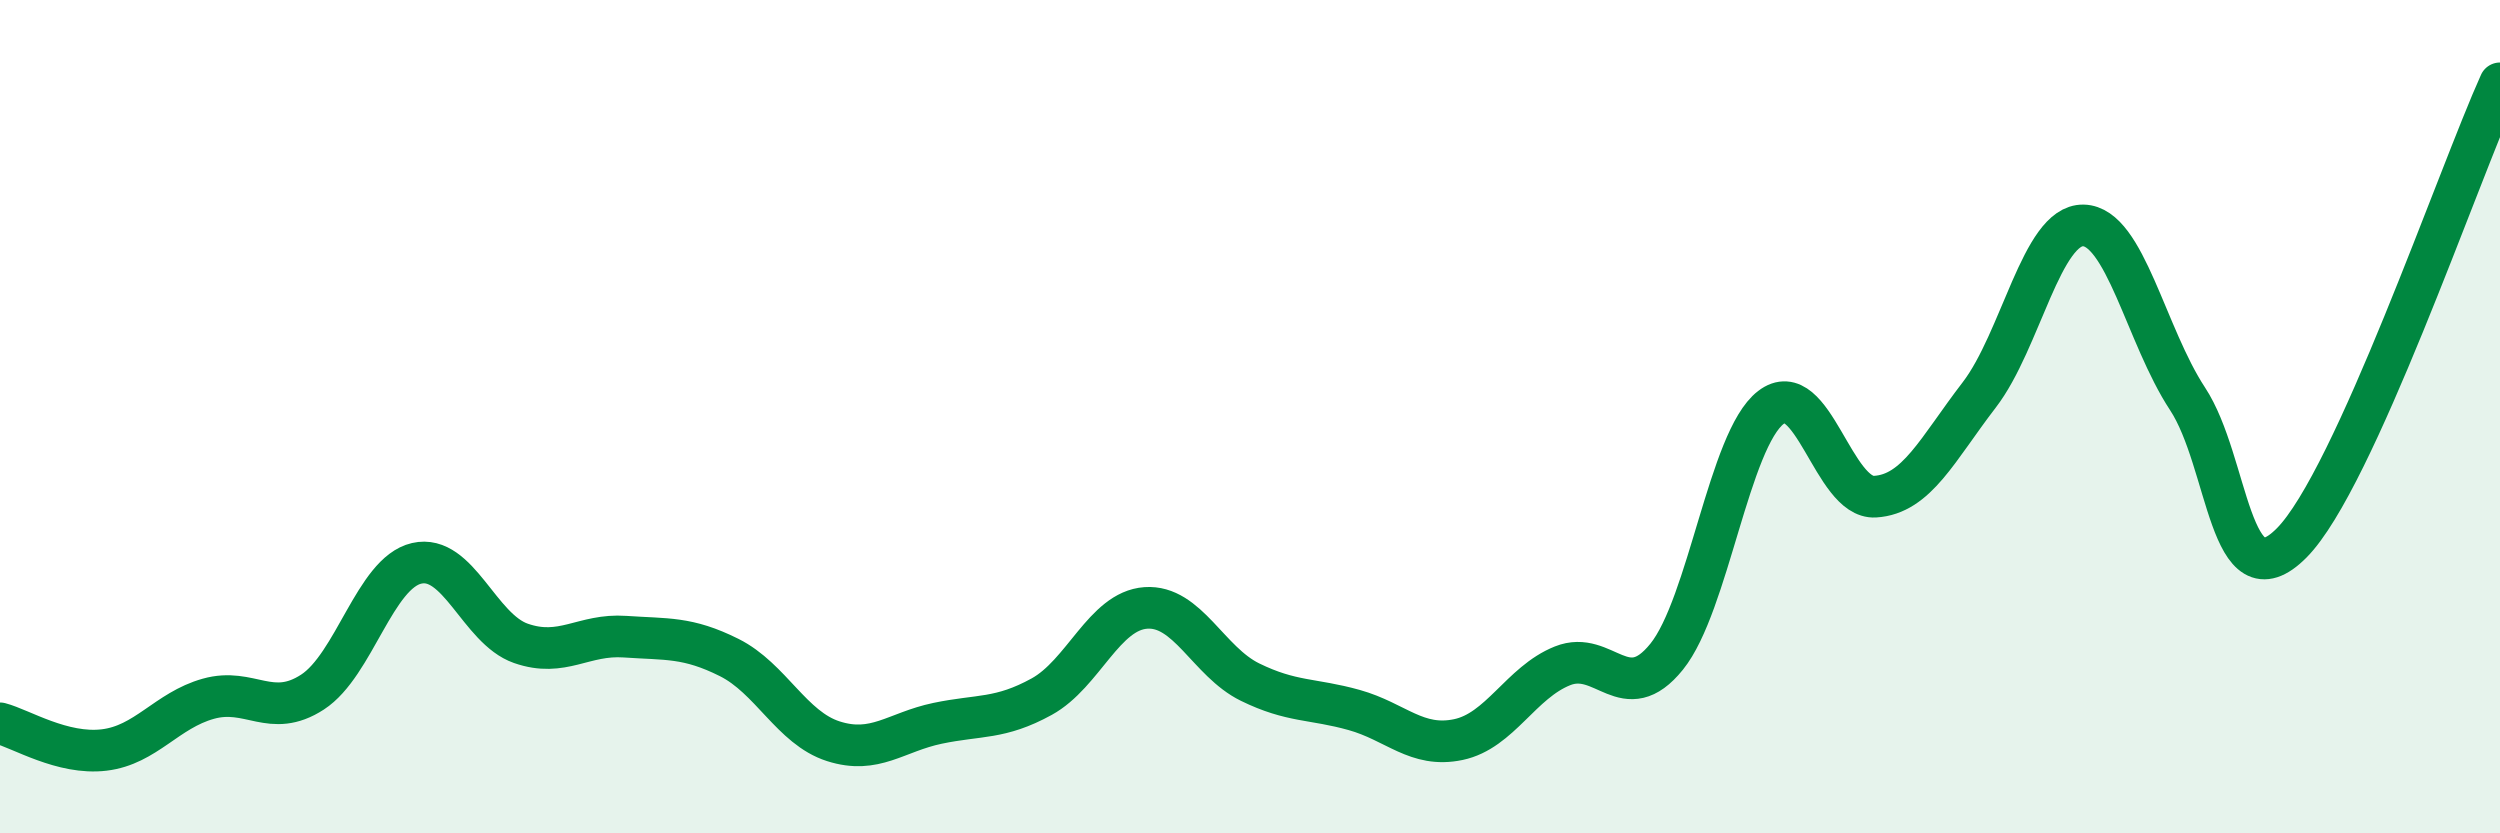
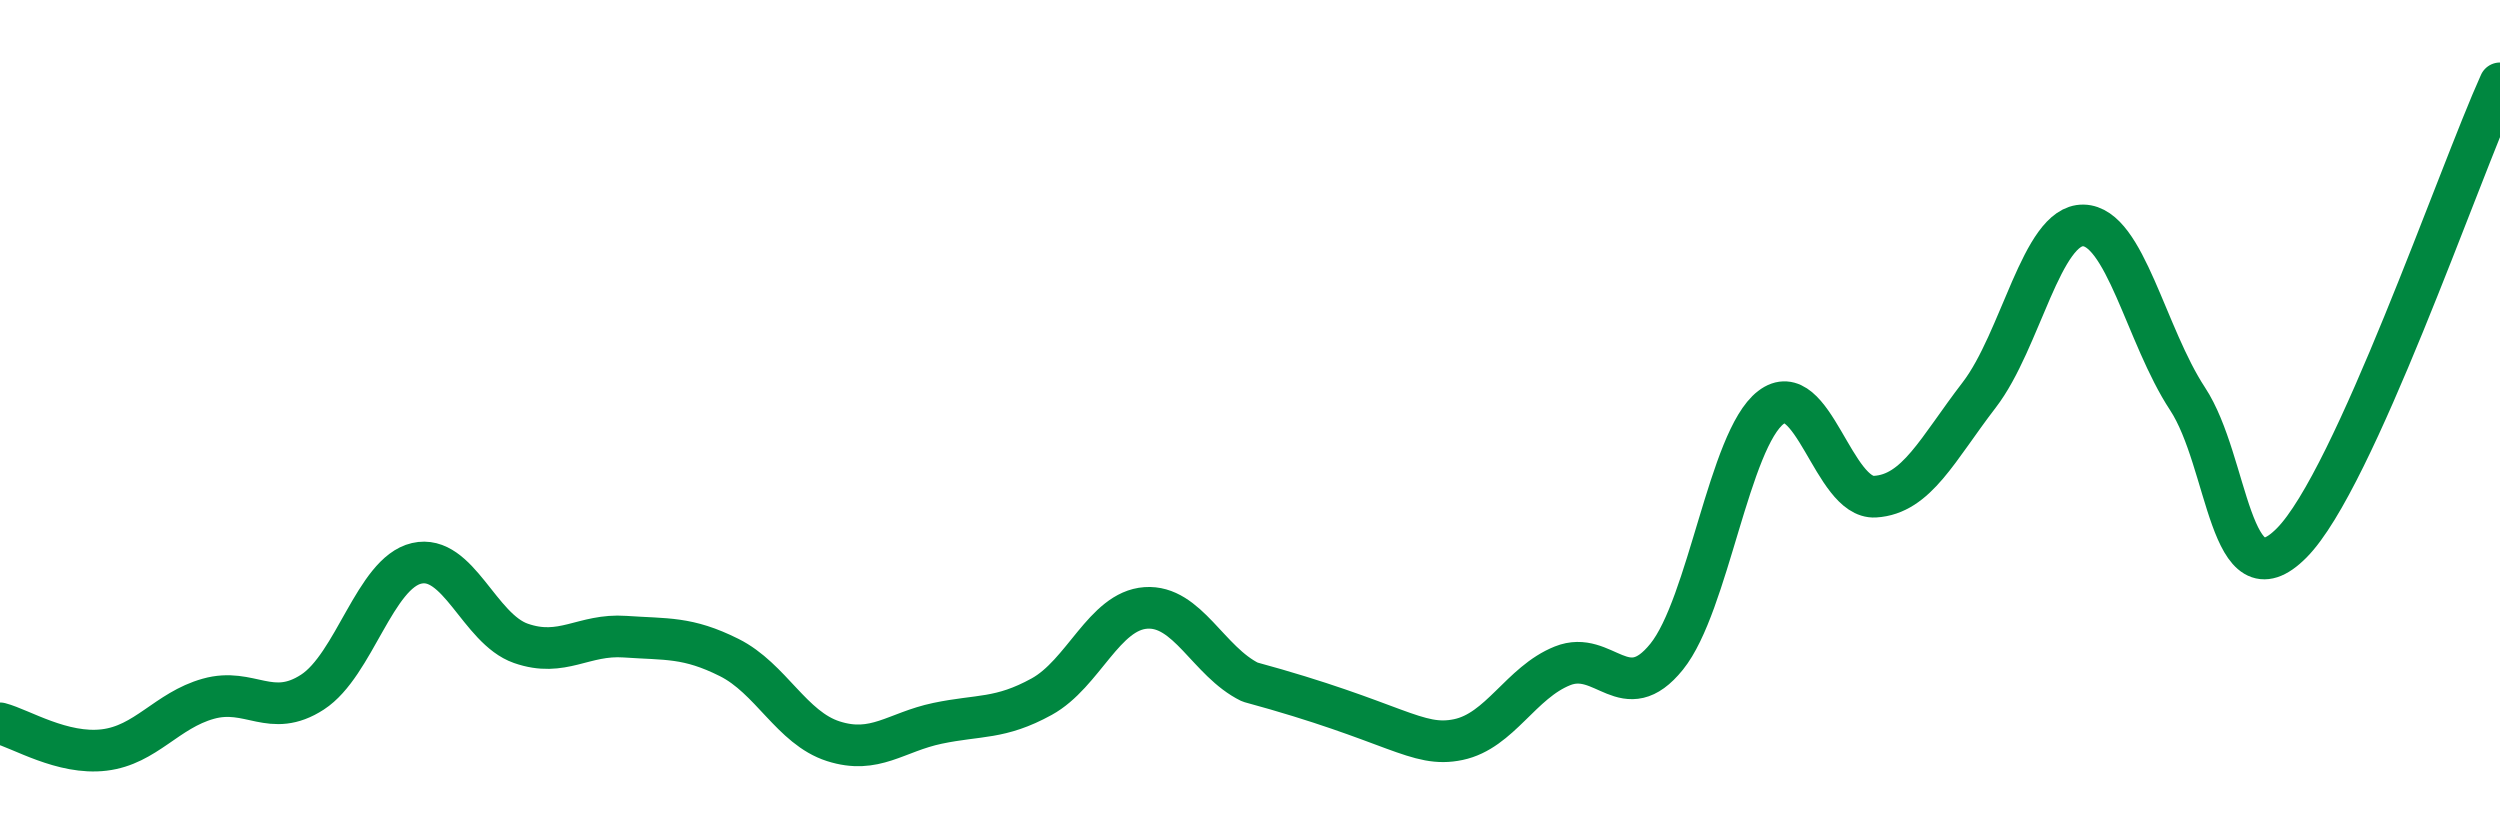
<svg xmlns="http://www.w3.org/2000/svg" width="60" height="20" viewBox="0 0 60 20">
-   <path d="M 0,17.36 C 0.5,17.49 1.5,18.12 2.5,18 C 3.5,17.88 4,17.05 5,16.77 C 6,16.49 6.5,17.26 7.5,16.61 C 8.5,15.96 9,13.75 10,13.52 C 11,13.29 11.5,15.09 12.5,15.44 C 13.5,15.79 14,15.21 15,15.28 C 16,15.35 16.5,15.28 17.5,15.78 C 18.5,16.28 19,17.47 20,17.79 C 21,18.11 21.5,17.57 22.5,17.36 C 23.5,17.15 24,17.27 25,16.72 C 26,16.17 26.5,14.66 27.5,14.59 C 28.5,14.52 29,15.88 30,16.37 C 31,16.86 31.5,16.76 32.5,17.04 C 33.5,17.32 34,17.96 35,17.75 C 36,17.54 36.5,16.38 37.5,15.98 C 38.5,15.58 39,17 40,15.76 C 41,14.52 41.5,10.55 42.5,9.78 C 43.5,9.01 44,11.98 45,11.92 C 46,11.86 46.5,10.78 47.5,9.48 C 48.5,8.18 49,5.39 50,5.41 C 51,5.43 51.5,8.05 52.5,9.57 C 53.5,11.09 53.5,14.54 55,13.03 C 56.5,11.52 59,4.21 60,2L60 20L0 20Z" fill="#008740" opacity="0.1" stroke-linecap="round" stroke-linejoin="round" />
-   <path d="M 0,17.36 C 0.5,17.49 1.5,18.12 2.5,18 C 3.5,17.88 4,17.05 5,16.77 C 6,16.49 6.5,17.26 7.5,16.61 C 8.5,15.96 9,13.75 10,13.52 C 11,13.29 11.5,15.09 12.5,15.44 C 13.5,15.79 14,15.21 15,15.28 C 16,15.35 16.5,15.28 17.5,15.78 C 18.5,16.28 19,17.47 20,17.79 C 21,18.11 21.5,17.57 22.5,17.36 C 23.5,17.15 24,17.27 25,16.72 C 26,16.17 26.5,14.66 27.5,14.59 C 28.5,14.52 29,15.88 30,16.37 C 31,16.86 31.5,16.76 32.5,17.04 C 33.5,17.32 34,17.96 35,17.75 C 36,17.54 36.5,16.38 37.5,15.98 C 38.5,15.58 39,17 40,15.76 C 41,14.52 41.5,10.55 42.5,9.78 C 43.5,9.01 44,11.98 45,11.92 C 46,11.86 46.5,10.78 47.5,9.48 C 48.5,8.18 49,5.39 50,5.41 C 51,5.43 51.5,8.05 52.5,9.57 C 53.5,11.09 53.5,14.54 55,13.03 C 56.5,11.52 59,4.21 60,2" stroke="#008740" stroke-width="1" fill="none" stroke-linecap="round" stroke-linejoin="round" />
+   <path d="M 0,17.36 C 0.5,17.49 1.5,18.12 2.5,18 C 3.5,17.88 4,17.05 5,16.77 C 6,16.49 6.5,17.26 7.5,16.61 C 8.5,15.96 9,13.75 10,13.52 C 11,13.29 11.5,15.09 12.5,15.44 C 13.5,15.79 14,15.21 15,15.28 C 16,15.35 16.5,15.28 17.5,15.78 C 18.5,16.28 19,17.47 20,17.79 C 21,18.11 21.5,17.57 22.5,17.36 C 23.5,17.15 24,17.27 25,16.72 C 26,16.17 26.5,14.66 27.5,14.59 C 28.5,14.52 29,15.88 30,16.37 C 33.5,17.32 34,17.96 35,17.75 C 36,17.54 36.5,16.38 37.5,15.98 C 38.5,15.58 39,17 40,15.76 C 41,14.52 41.5,10.55 42.5,9.78 C 43.5,9.01 44,11.98 45,11.92 C 46,11.86 46.5,10.78 47.5,9.48 C 48.5,8.18 49,5.39 50,5.41 C 51,5.43 51.5,8.05 52.5,9.57 C 53.5,11.09 53.5,14.54 55,13.03 C 56.5,11.52 59,4.21 60,2" stroke="#008740" stroke-width="1" fill="none" stroke-linecap="round" stroke-linejoin="round" />
</svg>